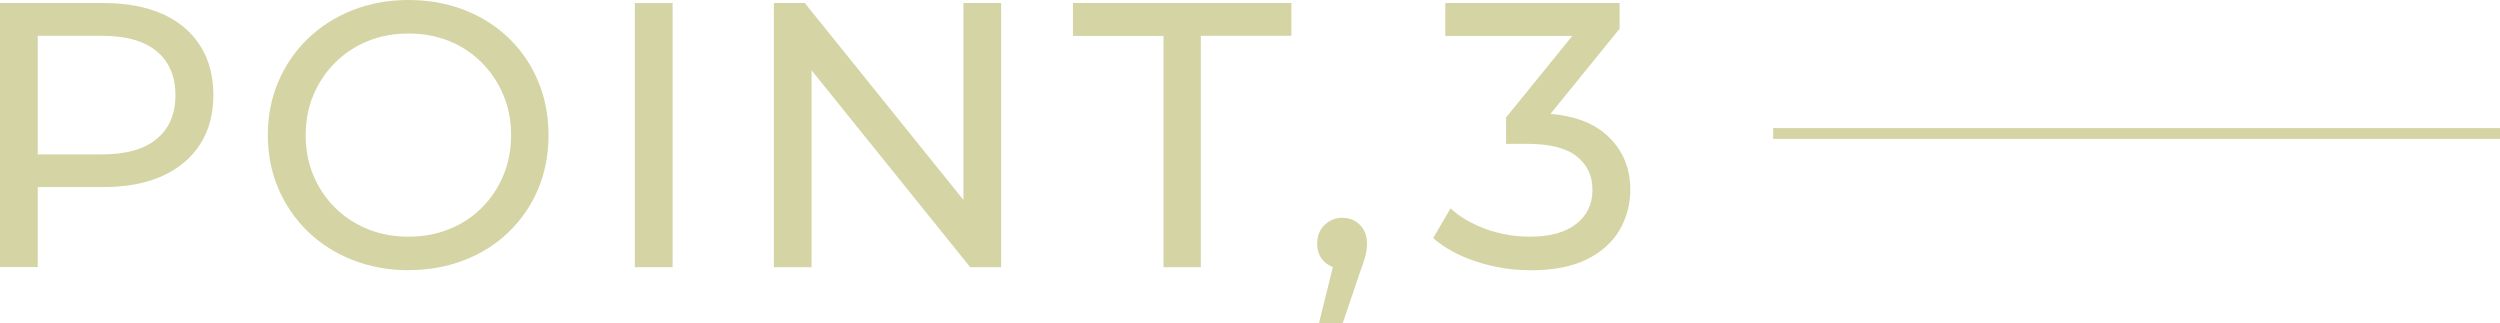
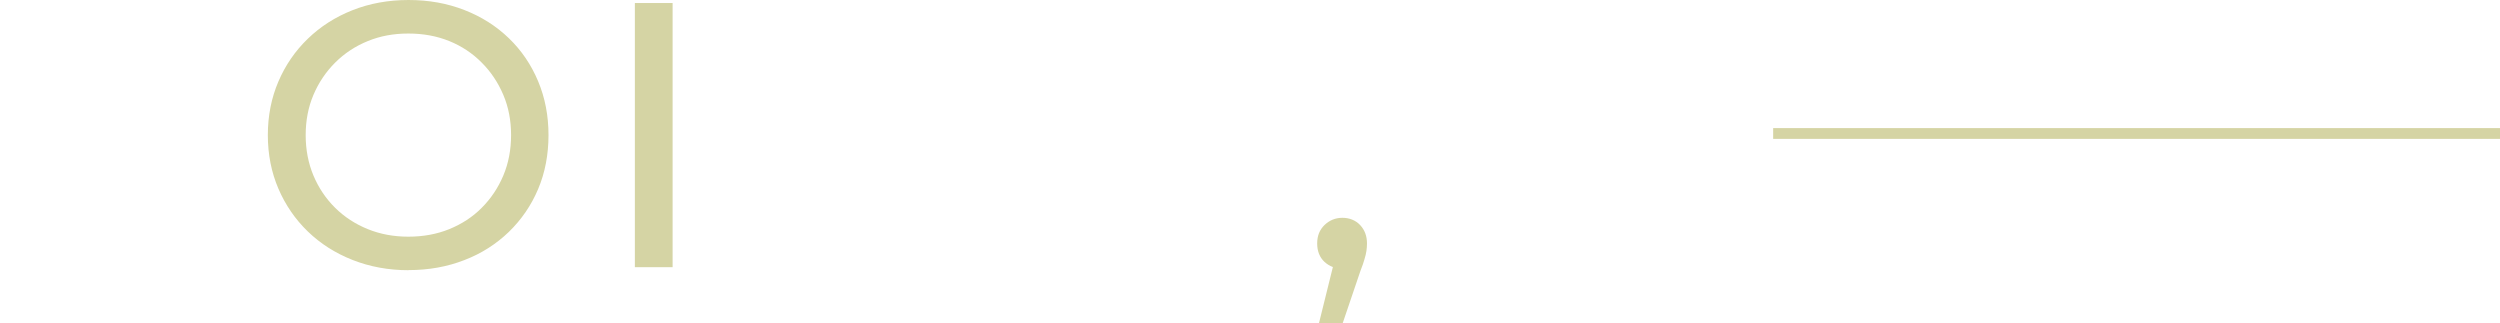
<svg xmlns="http://www.w3.org/2000/svg" id="_レイヤー_2" data-name="レイヤー 2" viewBox="0 0 231.86 29.96">
  <defs>
    <style>
      .cls-1 {
        fill: none;
        stroke: #d5d4a4;
        stroke-miterlimit: 10;
      }

      .cls-2 {
        fill: #d5d4a4;
        stroke-width: 0px;
      }
    </style>
  </defs>
  <g id="_レイヤー_1-2" data-name="レイヤー 1">
    <g>
      <g>
-         <path class="cls-2" d="M0,24.78V.28h9.56c2.15,0,3.98.34,5.5,1.01,1.52.68,2.68,1.66,3.5,2.94.82,1.28,1.23,2.81,1.23,4.58s-.41,3.3-1.23,4.57c-.82,1.27-1.98,2.25-3.5,2.94-1.52.69-3.35,1.03-5.5,1.03H1.93l1.57-1.65v9.07H0ZM3.5,16.07l-1.57-1.75h7.52c2.24,0,3.94-.48,5.09-1.44,1.16-.96,1.73-2.31,1.73-4.06s-.58-3.1-1.73-4.06c-1.15-.96-2.85-1.44-5.09-1.44H1.93l1.57-1.75v14.49Z" />
        <path class="cls-2" d="M37.9,25.06c-1.87,0-3.6-.32-5.2-.95-1.6-.63-2.98-1.51-4.15-2.64-1.17-1.13-2.08-2.46-2.73-3.97-.65-1.52-.98-3.17-.98-4.97s.33-3.45.98-4.97c.65-1.52,1.56-2.84,2.73-3.97,1.17-1.13,2.54-2.01,4.13-2.64,1.59-.63,3.33-.95,5.21-.95s3.59.31,5.18.93c1.59.62,2.96,1.49,4.13,2.62,1.17,1.13,2.07,2.46,2.71,3.99.64,1.53.96,3.19.96,4.99s-.32,3.49-.96,5c-.64,1.52-1.55,2.84-2.71,3.97-1.17,1.13-2.54,2.01-4.13,2.62-1.59.62-3.31.93-5.18.93ZM37.87,21.95c1.38,0,2.64-.23,3.8-.7,1.15-.47,2.16-1.12,3.01-1.98.85-.85,1.52-1.85,2-2.99.48-1.14.72-2.39.72-3.75s-.24-2.6-.72-3.73c-.48-1.13-1.14-2.13-2-2.99-.85-.86-1.85-1.53-3.01-2-1.16-.47-2.42-.7-3.8-.7s-2.61.23-3.76.7-2.16,1.13-3.03,2c-.86.86-1.53,1.86-2.01,2.99-.48,1.13-.72,2.38-.72,3.73s.24,2.6.72,3.75c.48,1.14,1.15,2.14,2.01,2.99.86.85,1.87,1.51,3.03,1.98s2.41.7,3.76.7Z" />
        <path class="cls-2" d="M58.88,24.78V.28h3.5v24.5h-3.5Z" />
-         <path class="cls-2" d="M71.77,24.78V.28h2.87l16.21,20.12h-1.5V.28h3.5v24.5h-2.87l-16.21-20.12h1.5v20.12h-3.5Z" />
-         <path class="cls-2" d="M107.91,24.78V3.33h-8.4V.28h20.26v3.04h-8.4v21.46h-3.46Z" />
        <path class="cls-2" d="M122.33,29.96l1.75-7.07.46,2.03c-.68,0-1.24-.21-1.7-.63-.45-.42-.68-.99-.68-1.71s.23-1.27.68-1.71c.46-.44,1.01-.67,1.66-.67s1.23.23,1.65.68.63,1.02.63,1.7c0,.23-.02.46-.05.68s-.09.48-.18.77c-.08.29-.2.65-.37,1.07l-1.65,4.86h-2.21Z" />
-         <path class="cls-2" d="M141.91,25.06c-1.73,0-3.4-.27-5.02-.81-1.62-.54-2.95-1.26-3.97-2.17l1.61-2.76c.82.77,1.88,1.4,3.19,1.89,1.31.49,2.71.74,4.2.74,1.82,0,3.24-.39,4.25-1.17,1.02-.78,1.52-1.84,1.52-3.17s-.48-2.32-1.45-3.1c-.97-.78-2.5-1.17-4.6-1.17h-1.96v-2.45l7.28-8.96.49,1.4h-13.41V.28h16.17v2.38l-7.24,8.92-1.82-1.08h1.16c2.96,0,5.19.67,6.67,2,1.48,1.33,2.22,3.02,2.22,5.08,0,1.38-.34,2.64-1.01,3.78-.68,1.14-1.7,2.05-3.06,2.71-1.37.67-3.1,1-5.2,1Z" />
      </g>
      <line class="cls-1" x1="164.45" y1="12.38" x2="231.86" y2="12.38" />
    </g>
  </g>
</svg>